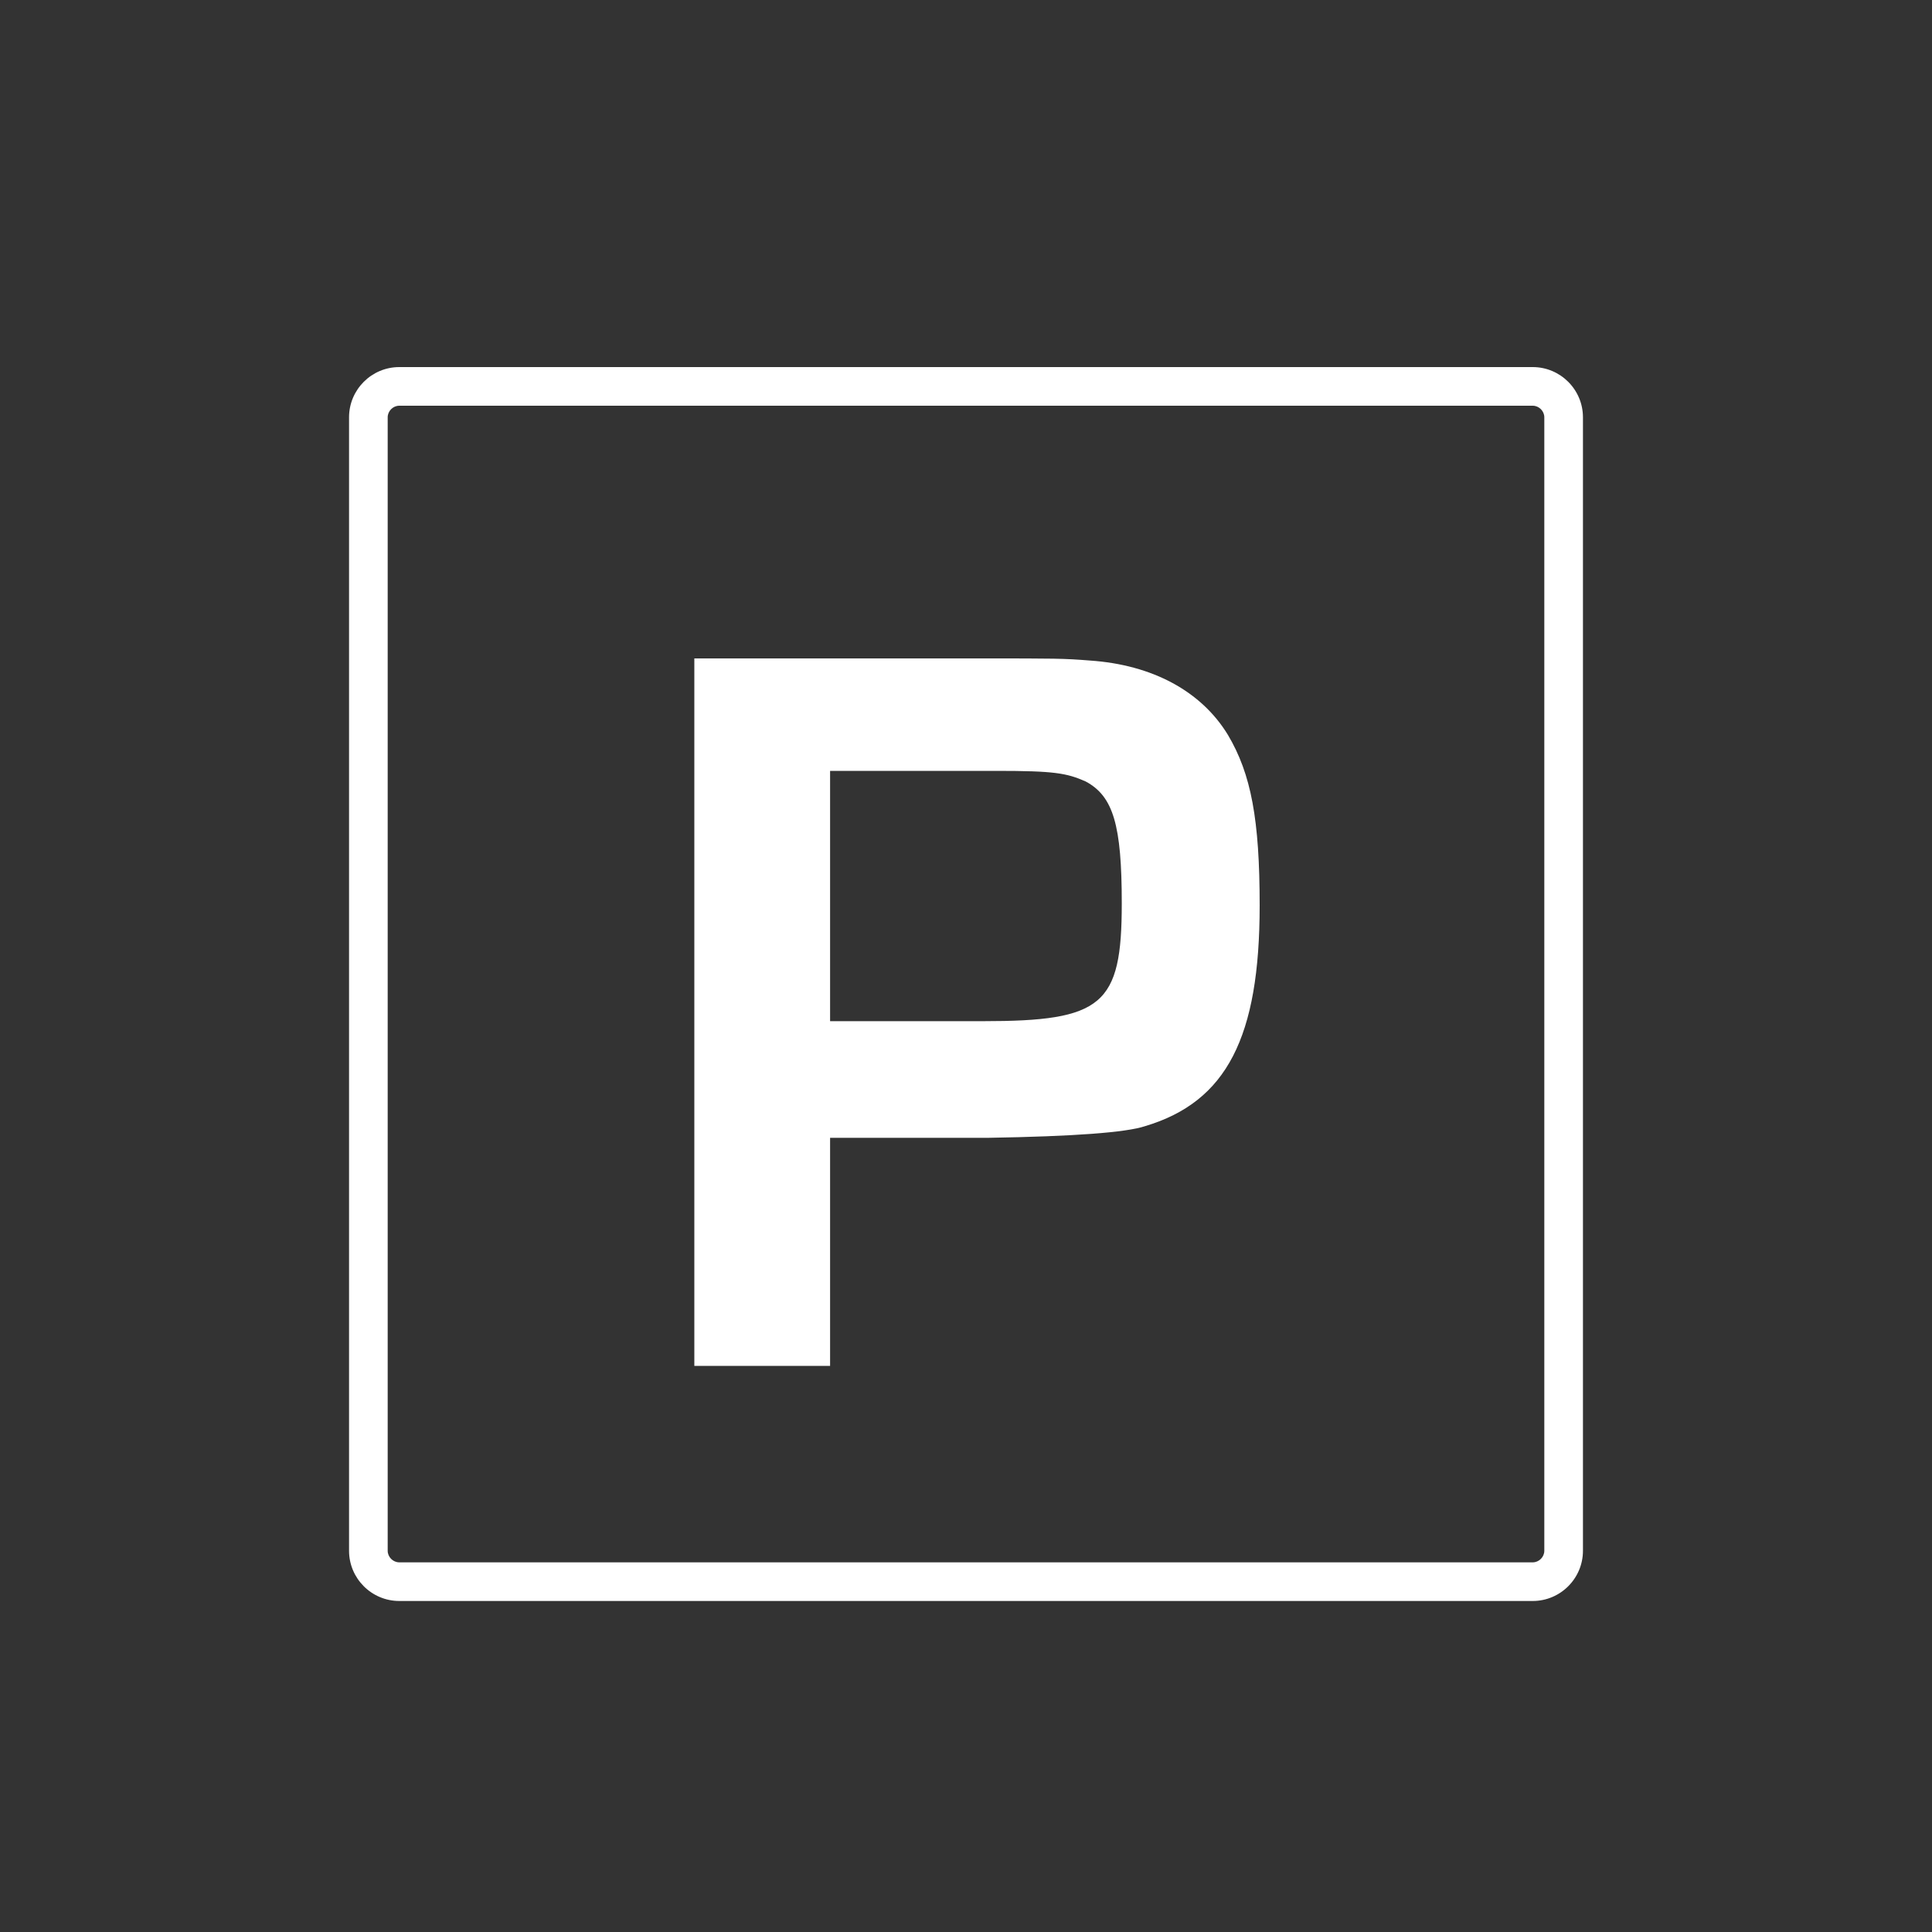
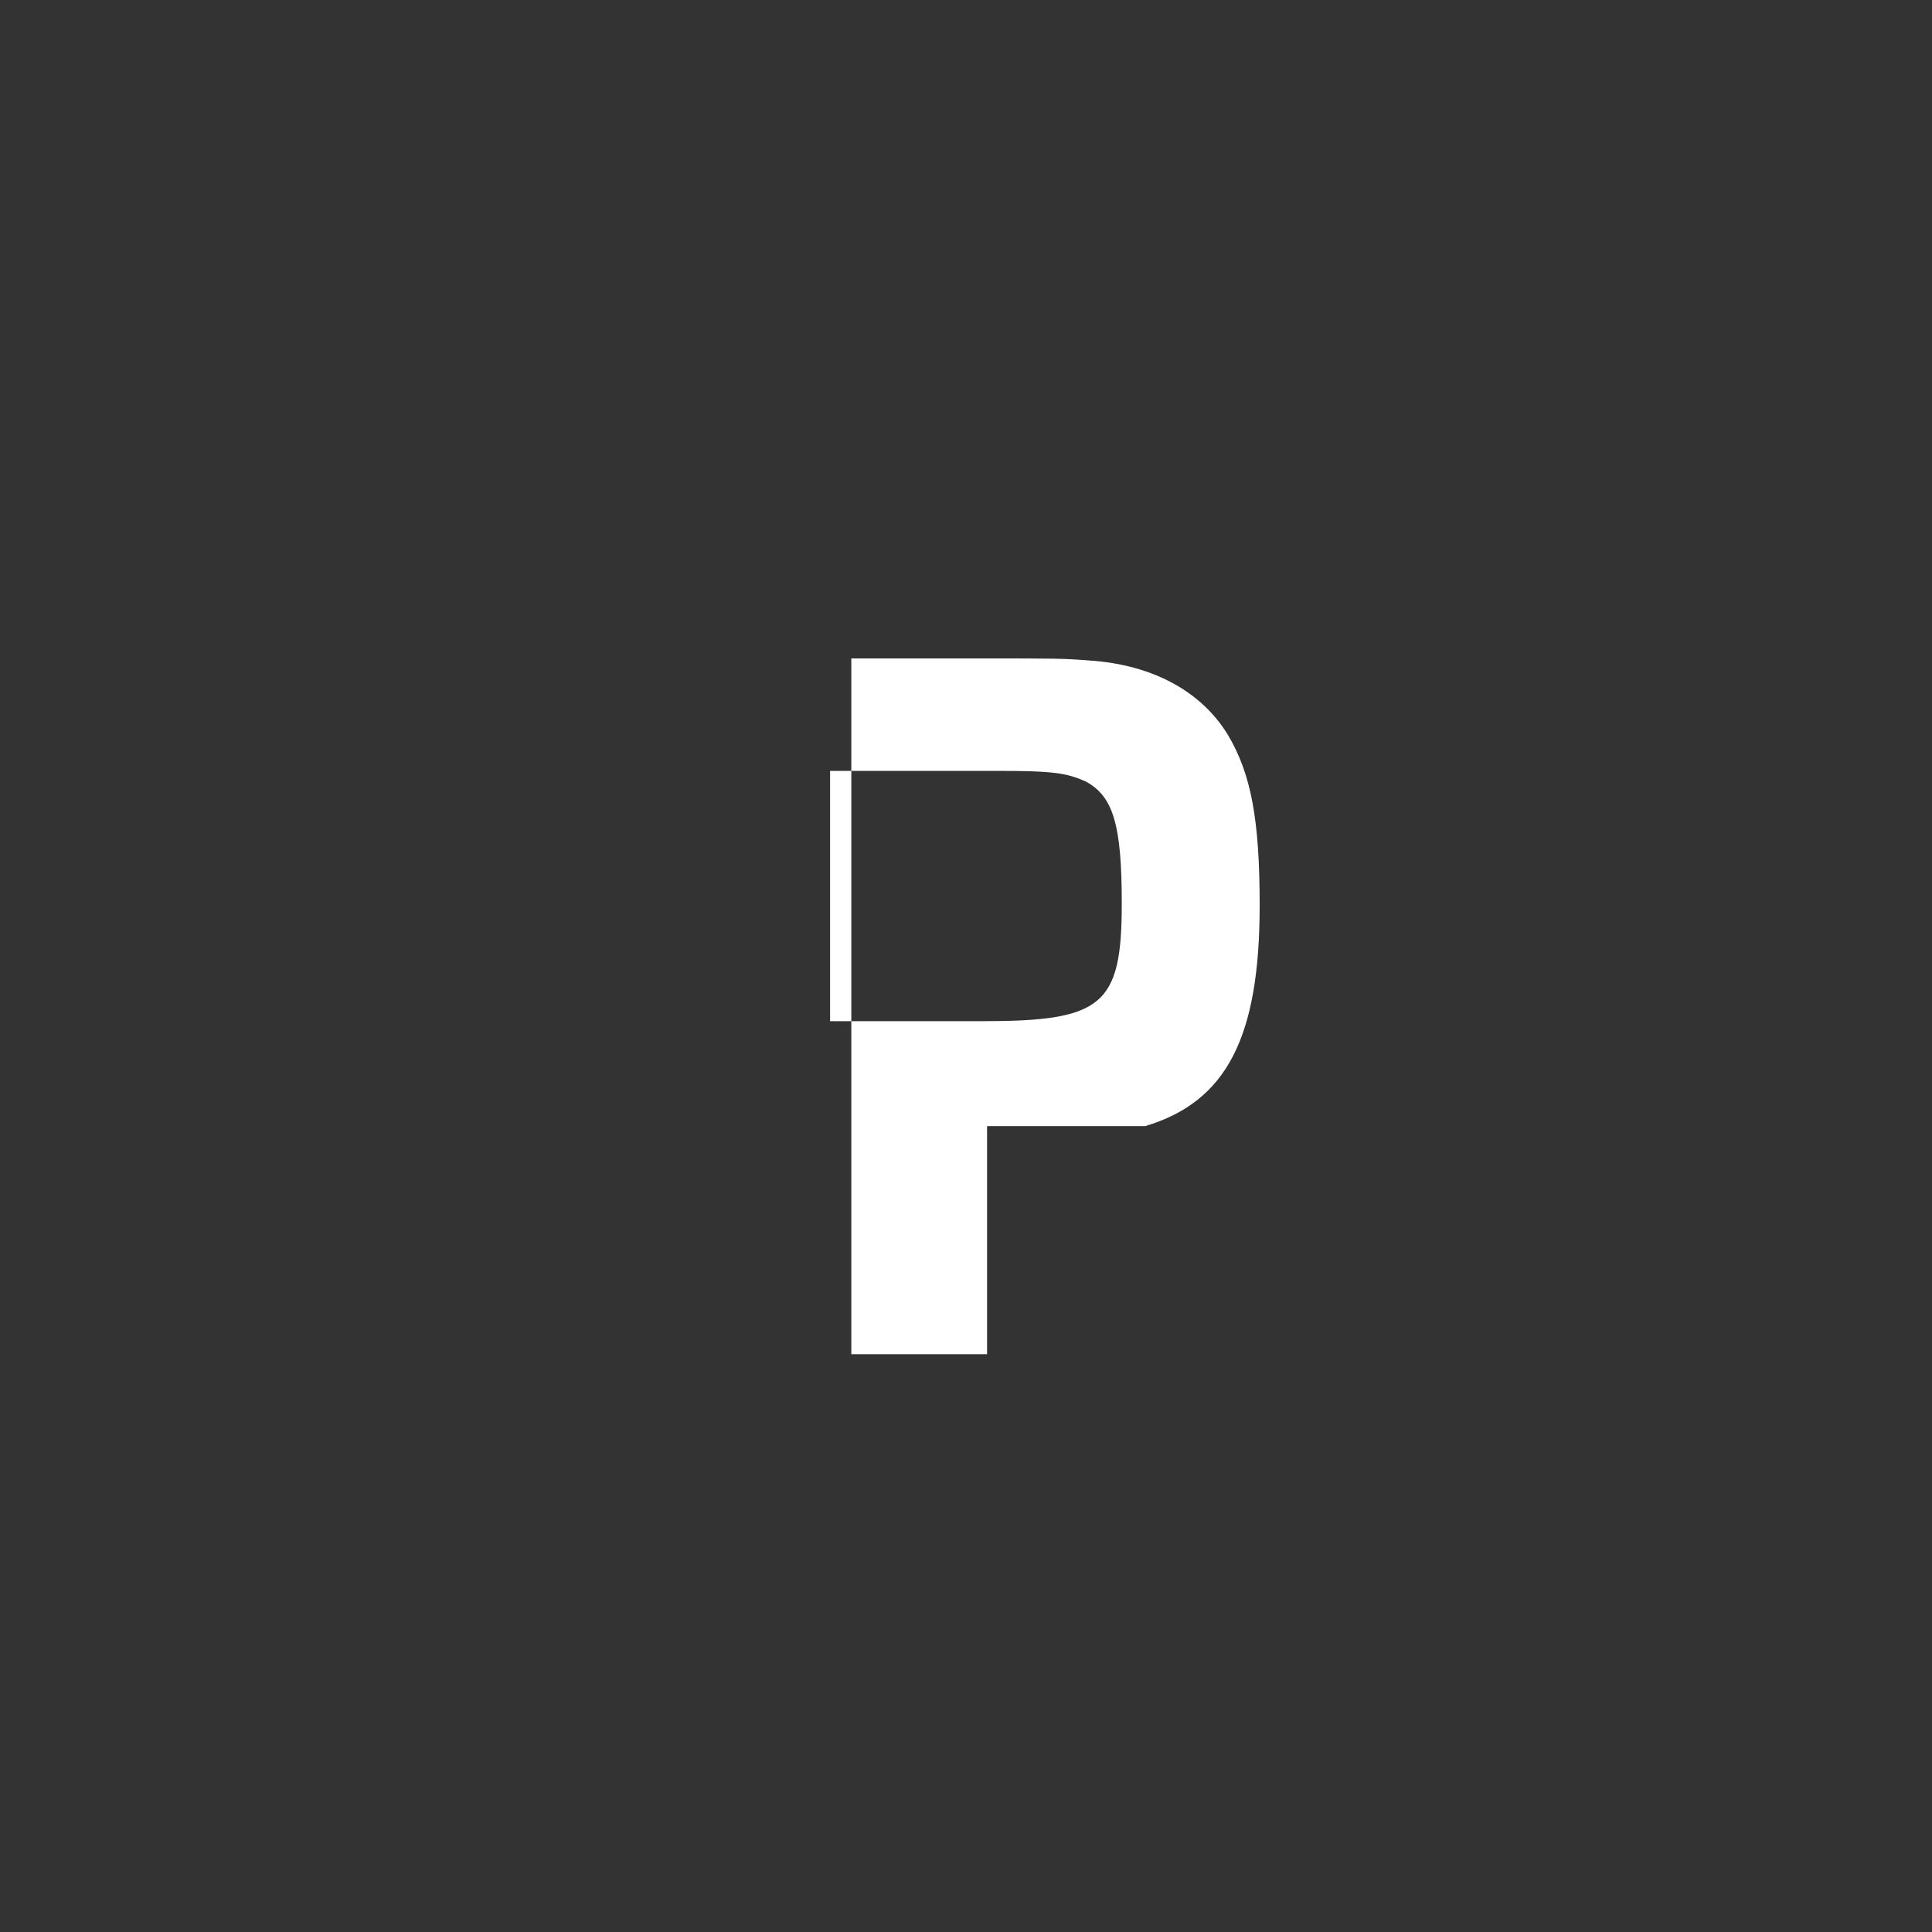
<svg xmlns="http://www.w3.org/2000/svg" id="Ebene_1" version="1.1" viewBox="0 0 750 750">
  <rect x="0" y="0" width="750" height="750" fill="#333333" stroke="none" />
  <defs>
    <style>
      .st0 {
        fill: #fff;
      }
    </style>
  </defs>
-   <path class="st0" d="M595,621.5H155c-10.75,0-19.5-8.75-19.5-19.5V162c0-10.75,8.75-19.5,19.5-19.5h440c10.75,0,19.5,8.75,19.5,19.5v440c0,10.75-8.75,19.5-19.5,19.5ZM155,157.5c-2.44,0-4.5,2.06-4.5,4.5v440c0,2.44,2.06,4.5,4.5,4.5h440c2.44,0,4.5-2.06,4.5-4.5V162c0-2.44-2.06-4.5-4.5-4.5H155Z" />
-   <path class="st0" d="M269.54,255.6h111.17c29.23,0,32.12,0,42.41.82,24.29,1.65,43.23,11.94,53.53,28.82,9.06,15.24,12.35,32.94,12.35,66.29,0,51.06-12.76,76.17-44.47,85.64q-11.12,3.71-60.94,4.53h-61.35v88.53h-52.7V255.6ZM381.53,396.42c46.53,0,53.94-6.18,53.94-45.7,0-30.47-3.29-41.59-14-47.35-7.41-3.29-12.35-4.12-34.59-4.12h-64.64v97.17h59.29Z" />
+   <path class="st0" d="M269.54,255.6h111.17c29.23,0,32.12,0,42.41.82,24.29,1.65,43.23,11.94,53.53,28.82,9.06,15.24,12.35,32.94,12.35,66.29,0,51.06-12.76,76.17-44.47,85.64h-61.35v88.53h-52.7V255.6ZM381.53,396.42c46.53,0,53.94-6.18,53.94-45.7,0-30.47-3.29-41.59-14-47.35-7.41-3.29-12.35-4.12-34.59-4.12h-64.64v97.17h59.29Z" />
</svg>